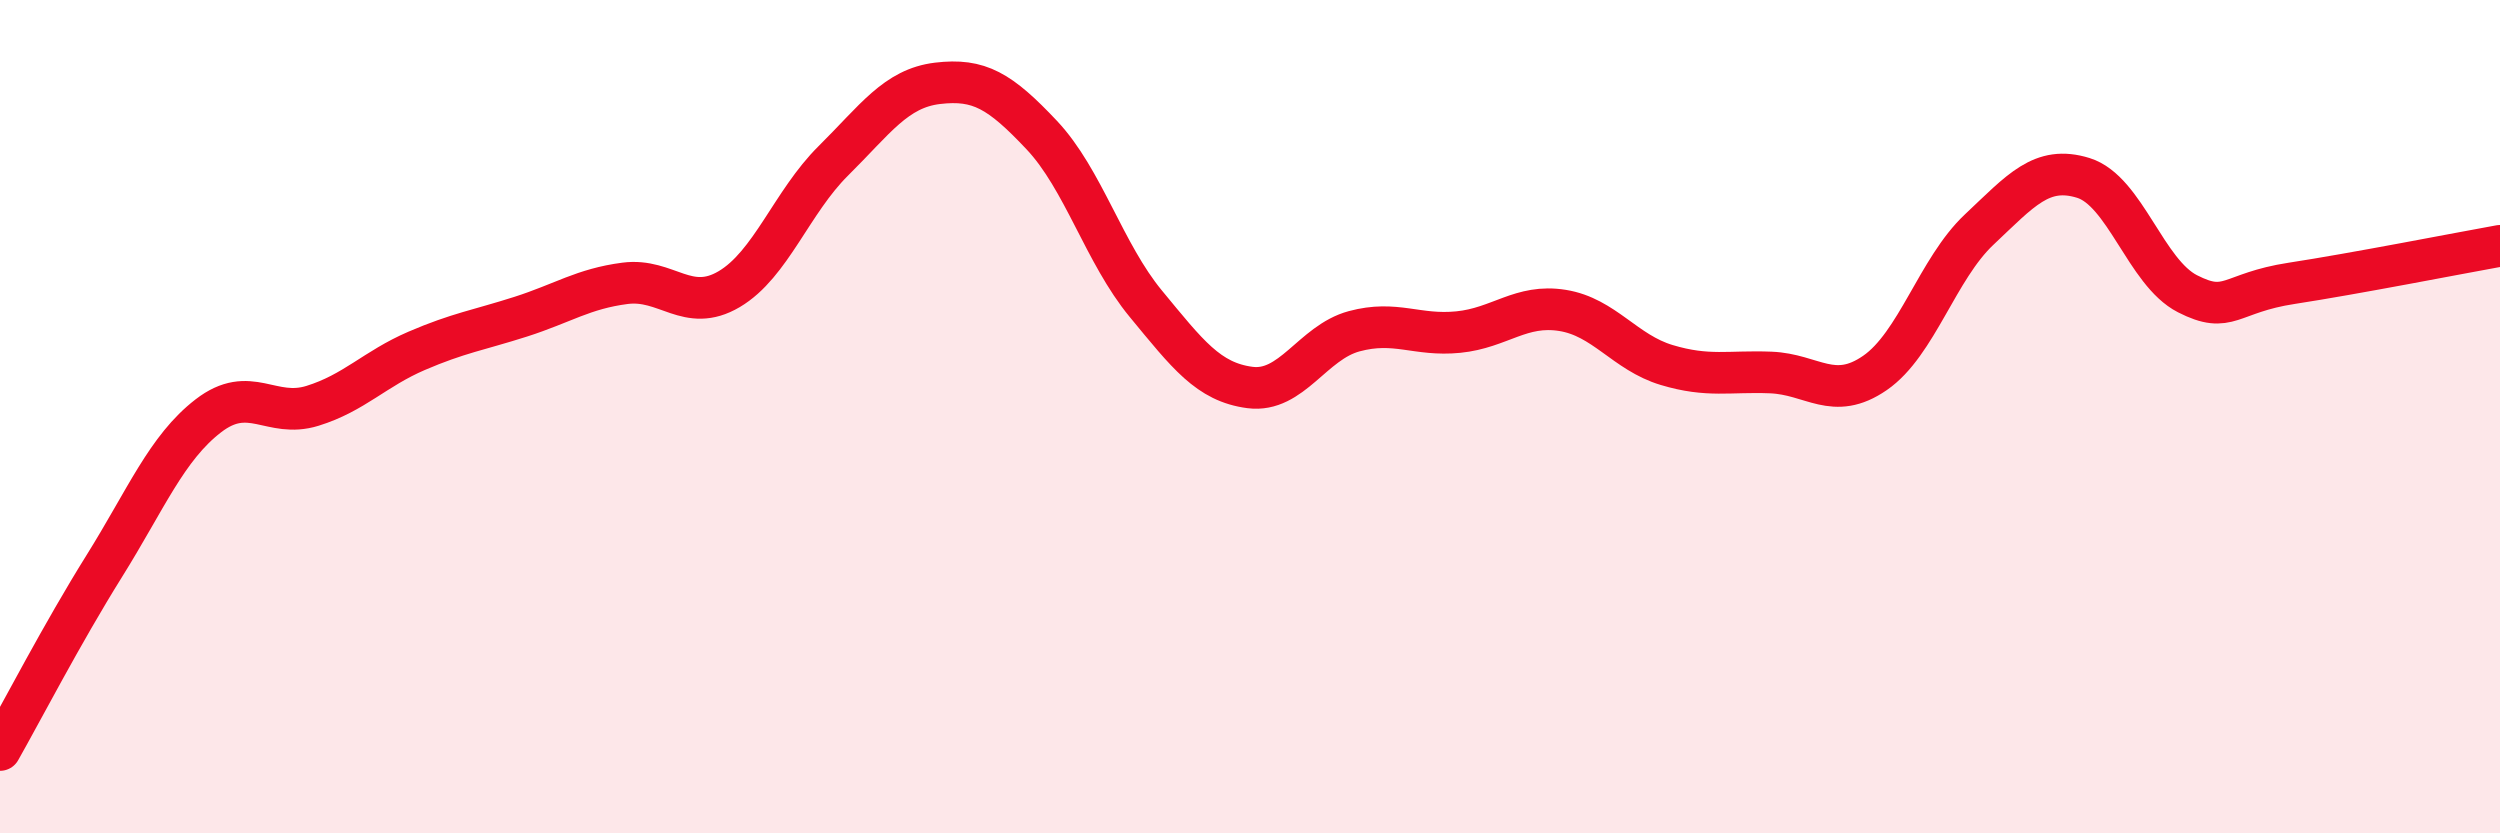
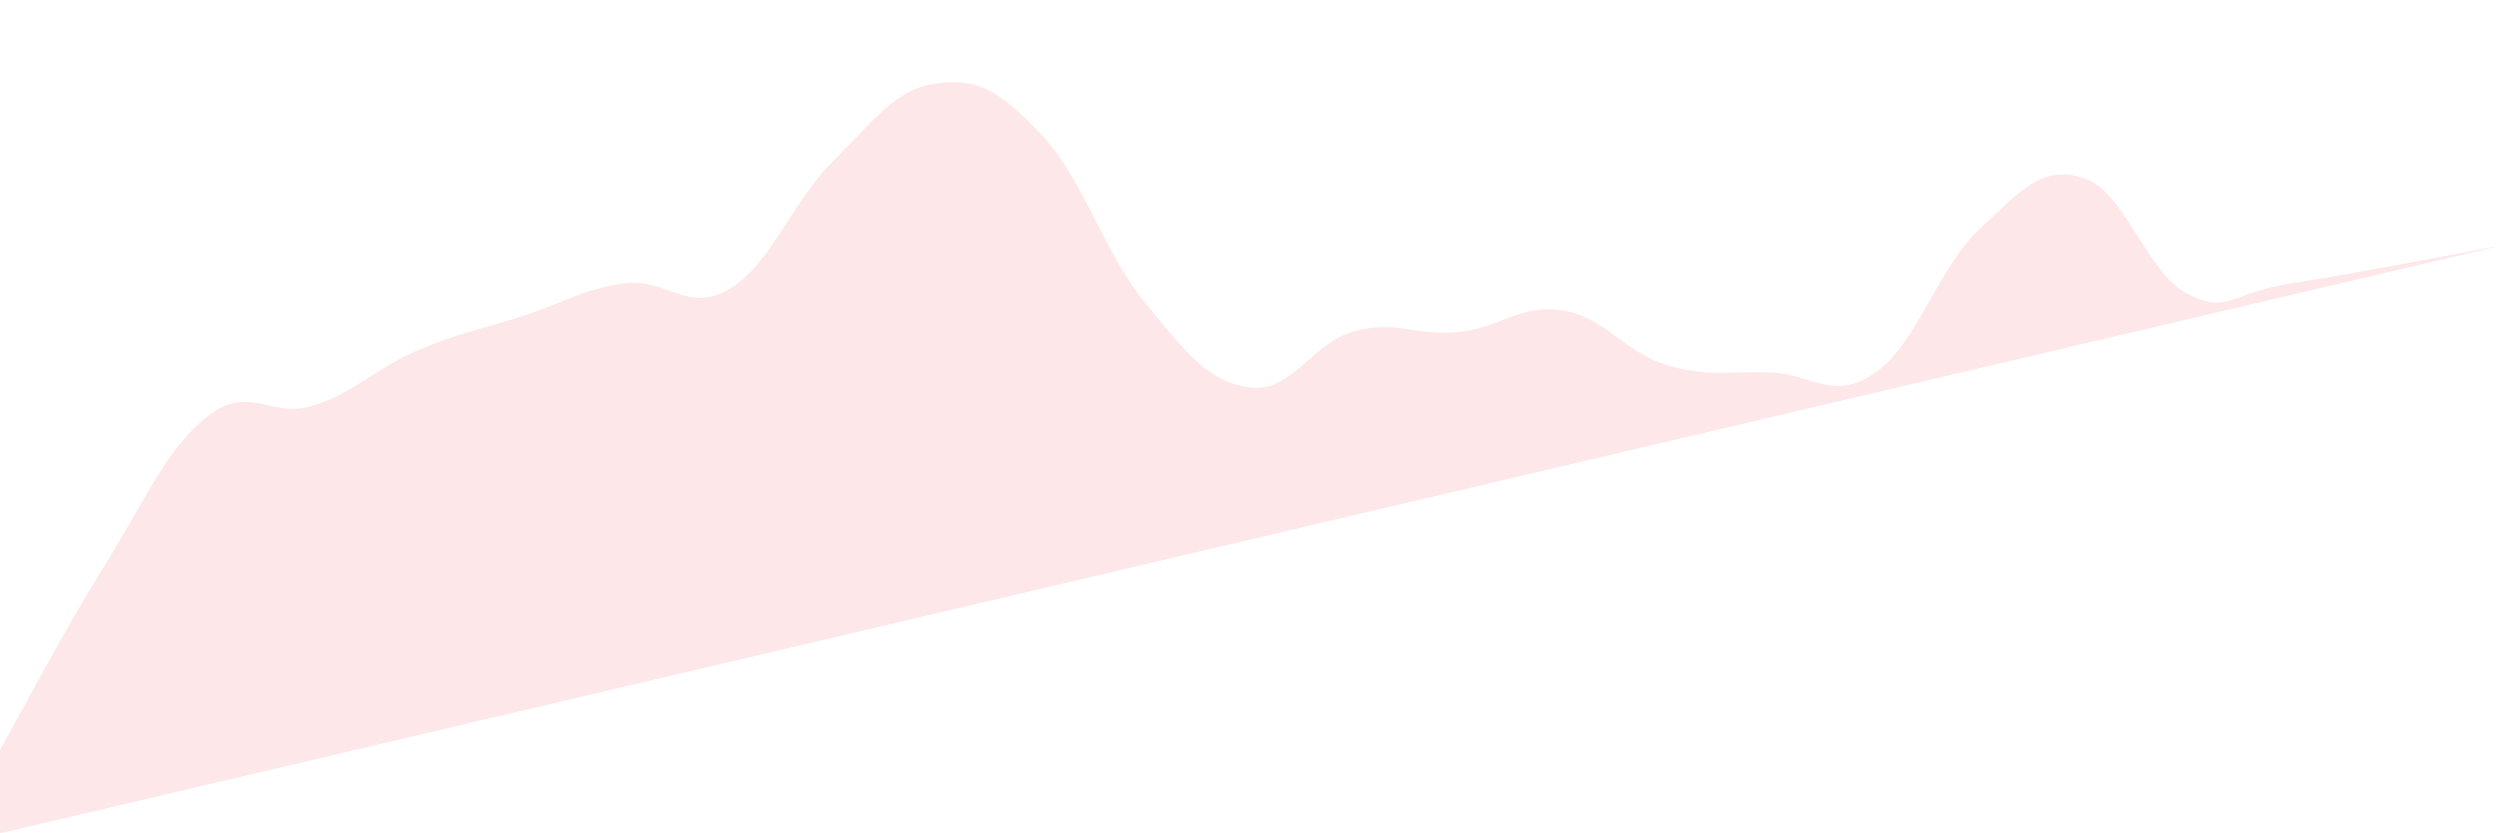
<svg xmlns="http://www.w3.org/2000/svg" width="60" height="20" viewBox="0 0 60 20">
-   <path d="M 0,18 C 0.5,17.12 1.5,15.19 2.5,13.59 C 3.5,11.99 4,10.75 5,9.98 C 6,9.21 6.5,10.05 7.5,9.74 C 8.5,9.43 9,8.85 10,8.42 C 11,7.99 11.5,7.92 12.5,7.6 C 13.5,7.28 14,6.93 15,6.8 C 16,6.67 16.5,7.53 17.5,6.94 C 18.5,6.35 19,4.85 20,3.86 C 21,2.87 21.5,2.12 22.5,2 C 23.5,1.88 24,2.18 25,3.24 C 26,4.3 26.5,6.08 27.5,7.29 C 28.5,8.5 29,9.17 30,9.3 C 31,9.43 31.5,8.22 32.5,7.95 C 33.5,7.68 34,8.07 35,7.97 C 36,7.87 36.5,7.29 37.5,7.45 C 38.5,7.61 39,8.46 40,8.76 C 41,9.06 41.5,8.9 42.5,8.94 C 43.5,8.98 44,9.64 45,8.95 C 46,8.26 46.5,6.45 47.5,5.51 C 48.5,4.57 49,3.96 50,4.27 C 51,4.58 51.5,6.54 52.5,7.05 C 53.5,7.56 53.5,7.03 55,6.8 C 56.5,6.57 59,6.08 60,5.9L60 20L0 20Z" fill="#EB0A25" opacity="0.1" stroke-linecap="round" stroke-linejoin="round" />
-   <path d="M 0,18 C 0.5,17.12 1.5,15.19 2.5,13.59 C 3.5,11.99 4,10.75 5,9.98 C 6,9.21 6.5,10.05 7.5,9.74 C 8.5,9.43 9,8.85 10,8.42 C 11,7.99 11.5,7.92 12.5,7.6 C 13.5,7.28 14,6.93 15,6.8 C 16,6.67 16.5,7.53 17.5,6.94 C 18.5,6.35 19,4.85 20,3.86 C 21,2.87 21.5,2.12 22.5,2 C 23.5,1.88 24,2.18 25,3.24 C 26,4.3 26.5,6.08 27.5,7.29 C 28.5,8.5 29,9.17 30,9.3 C 31,9.43 31.5,8.22 32.5,7.95 C 33.5,7.68 34,8.07 35,7.97 C 36,7.87 36.5,7.29 37.5,7.45 C 38.5,7.61 39,8.46 40,8.76 C 41,9.06 41.5,8.9 42.5,8.94 C 43.5,8.98 44,9.64 45,8.95 C 46,8.26 46.5,6.45 47.5,5.51 C 48.5,4.57 49,3.96 50,4.27 C 51,4.58 51.5,6.54 52.5,7.05 C 53.5,7.56 53.5,7.03 55,6.8 C 56.5,6.57 59,6.08 60,5.9" stroke="#EB0A25" stroke-width="1" fill="none" stroke-linecap="round" stroke-linejoin="round" />
+   <path d="M 0,18 C 0.5,17.12 1.5,15.19 2.5,13.59 C 3.5,11.99 4,10.75 5,9.98 C 6,9.21 6.5,10.05 7.5,9.74 C 8.5,9.43 9,8.85 10,8.42 C 11,7.99 11.5,7.92 12.5,7.6 C 13.5,7.28 14,6.93 15,6.8 C 16,6.67 16.5,7.53 17.5,6.94 C 18.5,6.35 19,4.85 20,3.86 C 21,2.87 21.5,2.12 22.5,2 C 23.5,1.88 24,2.18 25,3.24 C 26,4.3 26.5,6.08 27.5,7.29 C 28.5,8.5 29,9.17 30,9.3 C 31,9.43 31.5,8.22 32.5,7.95 C 33.5,7.68 34,8.07 35,7.97 C 36,7.87 36.5,7.29 37.5,7.45 C 38.5,7.61 39,8.46 40,8.76 C 41,9.06 41.5,8.9 42.5,8.94 C 43.5,8.98 44,9.64 45,8.95 C 46,8.26 46.5,6.45 47.5,5.51 C 48.5,4.57 49,3.96 50,4.27 C 51,4.58 51.5,6.54 52.5,7.05 C 53.5,7.56 53.5,7.03 55,6.8 C 56.5,6.57 59,6.08 60,5.9L0 20Z" fill="#EB0A25" opacity="0.1" stroke-linecap="round" stroke-linejoin="round" />
</svg>